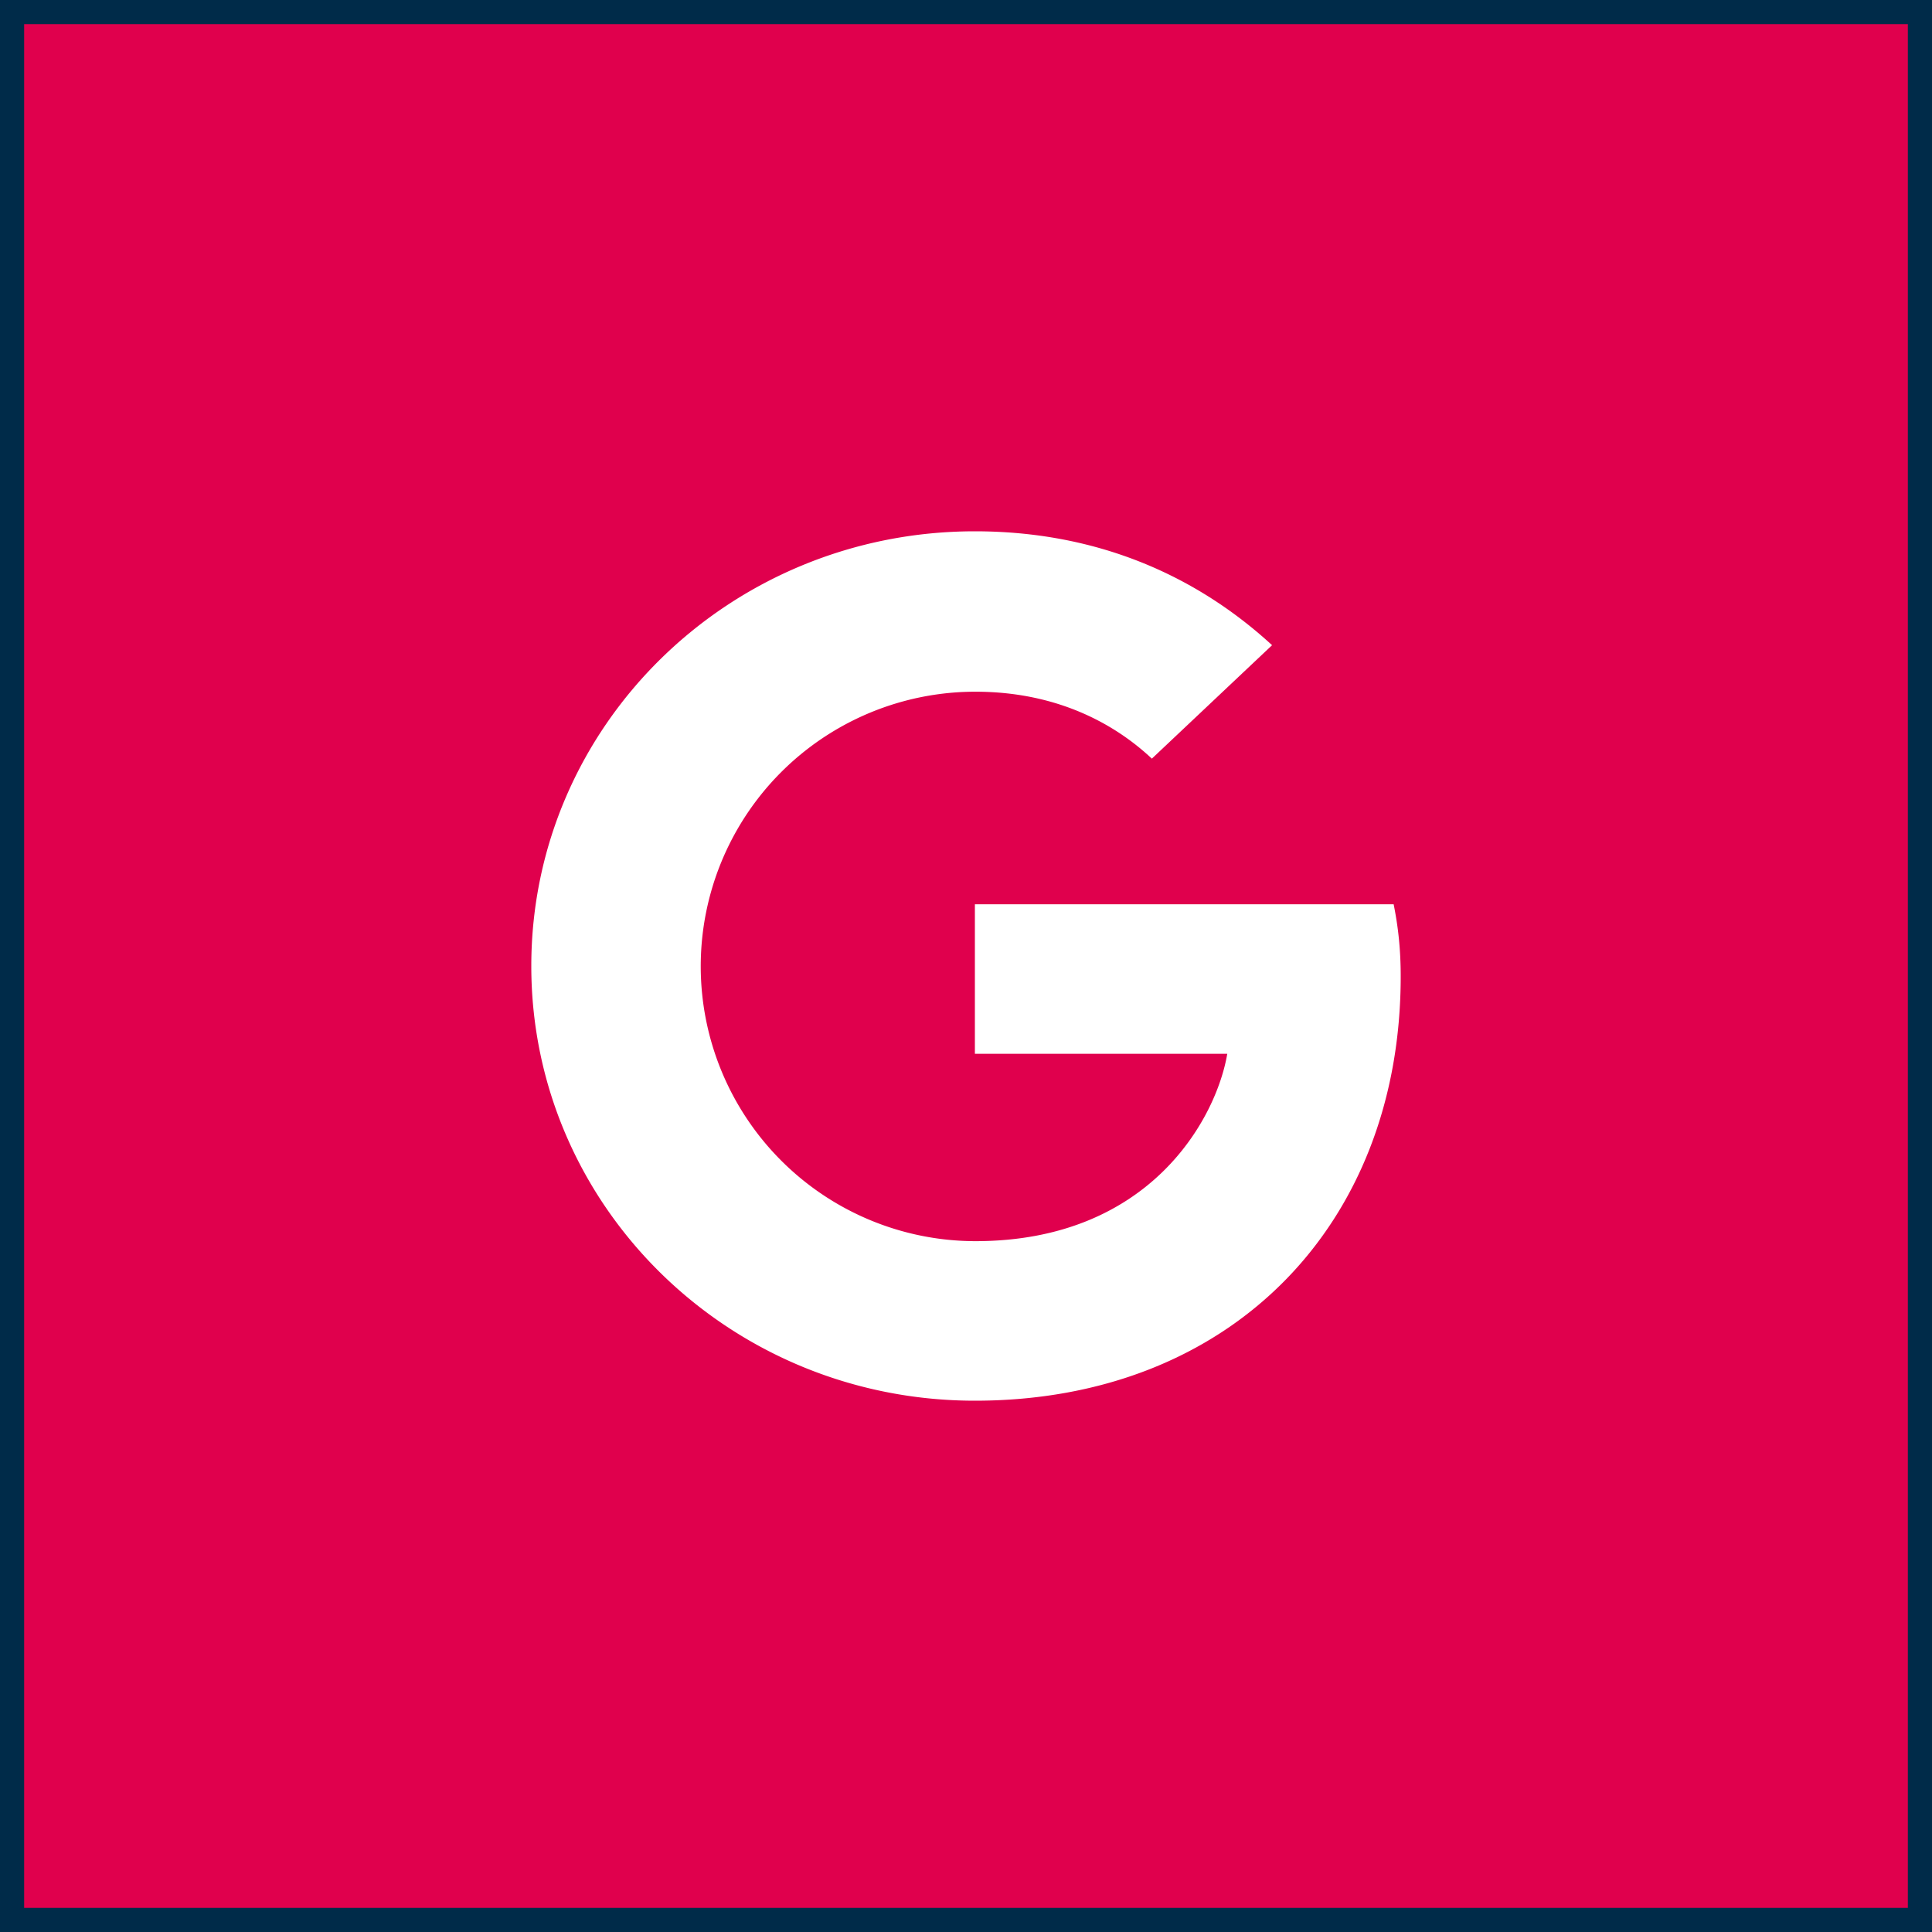
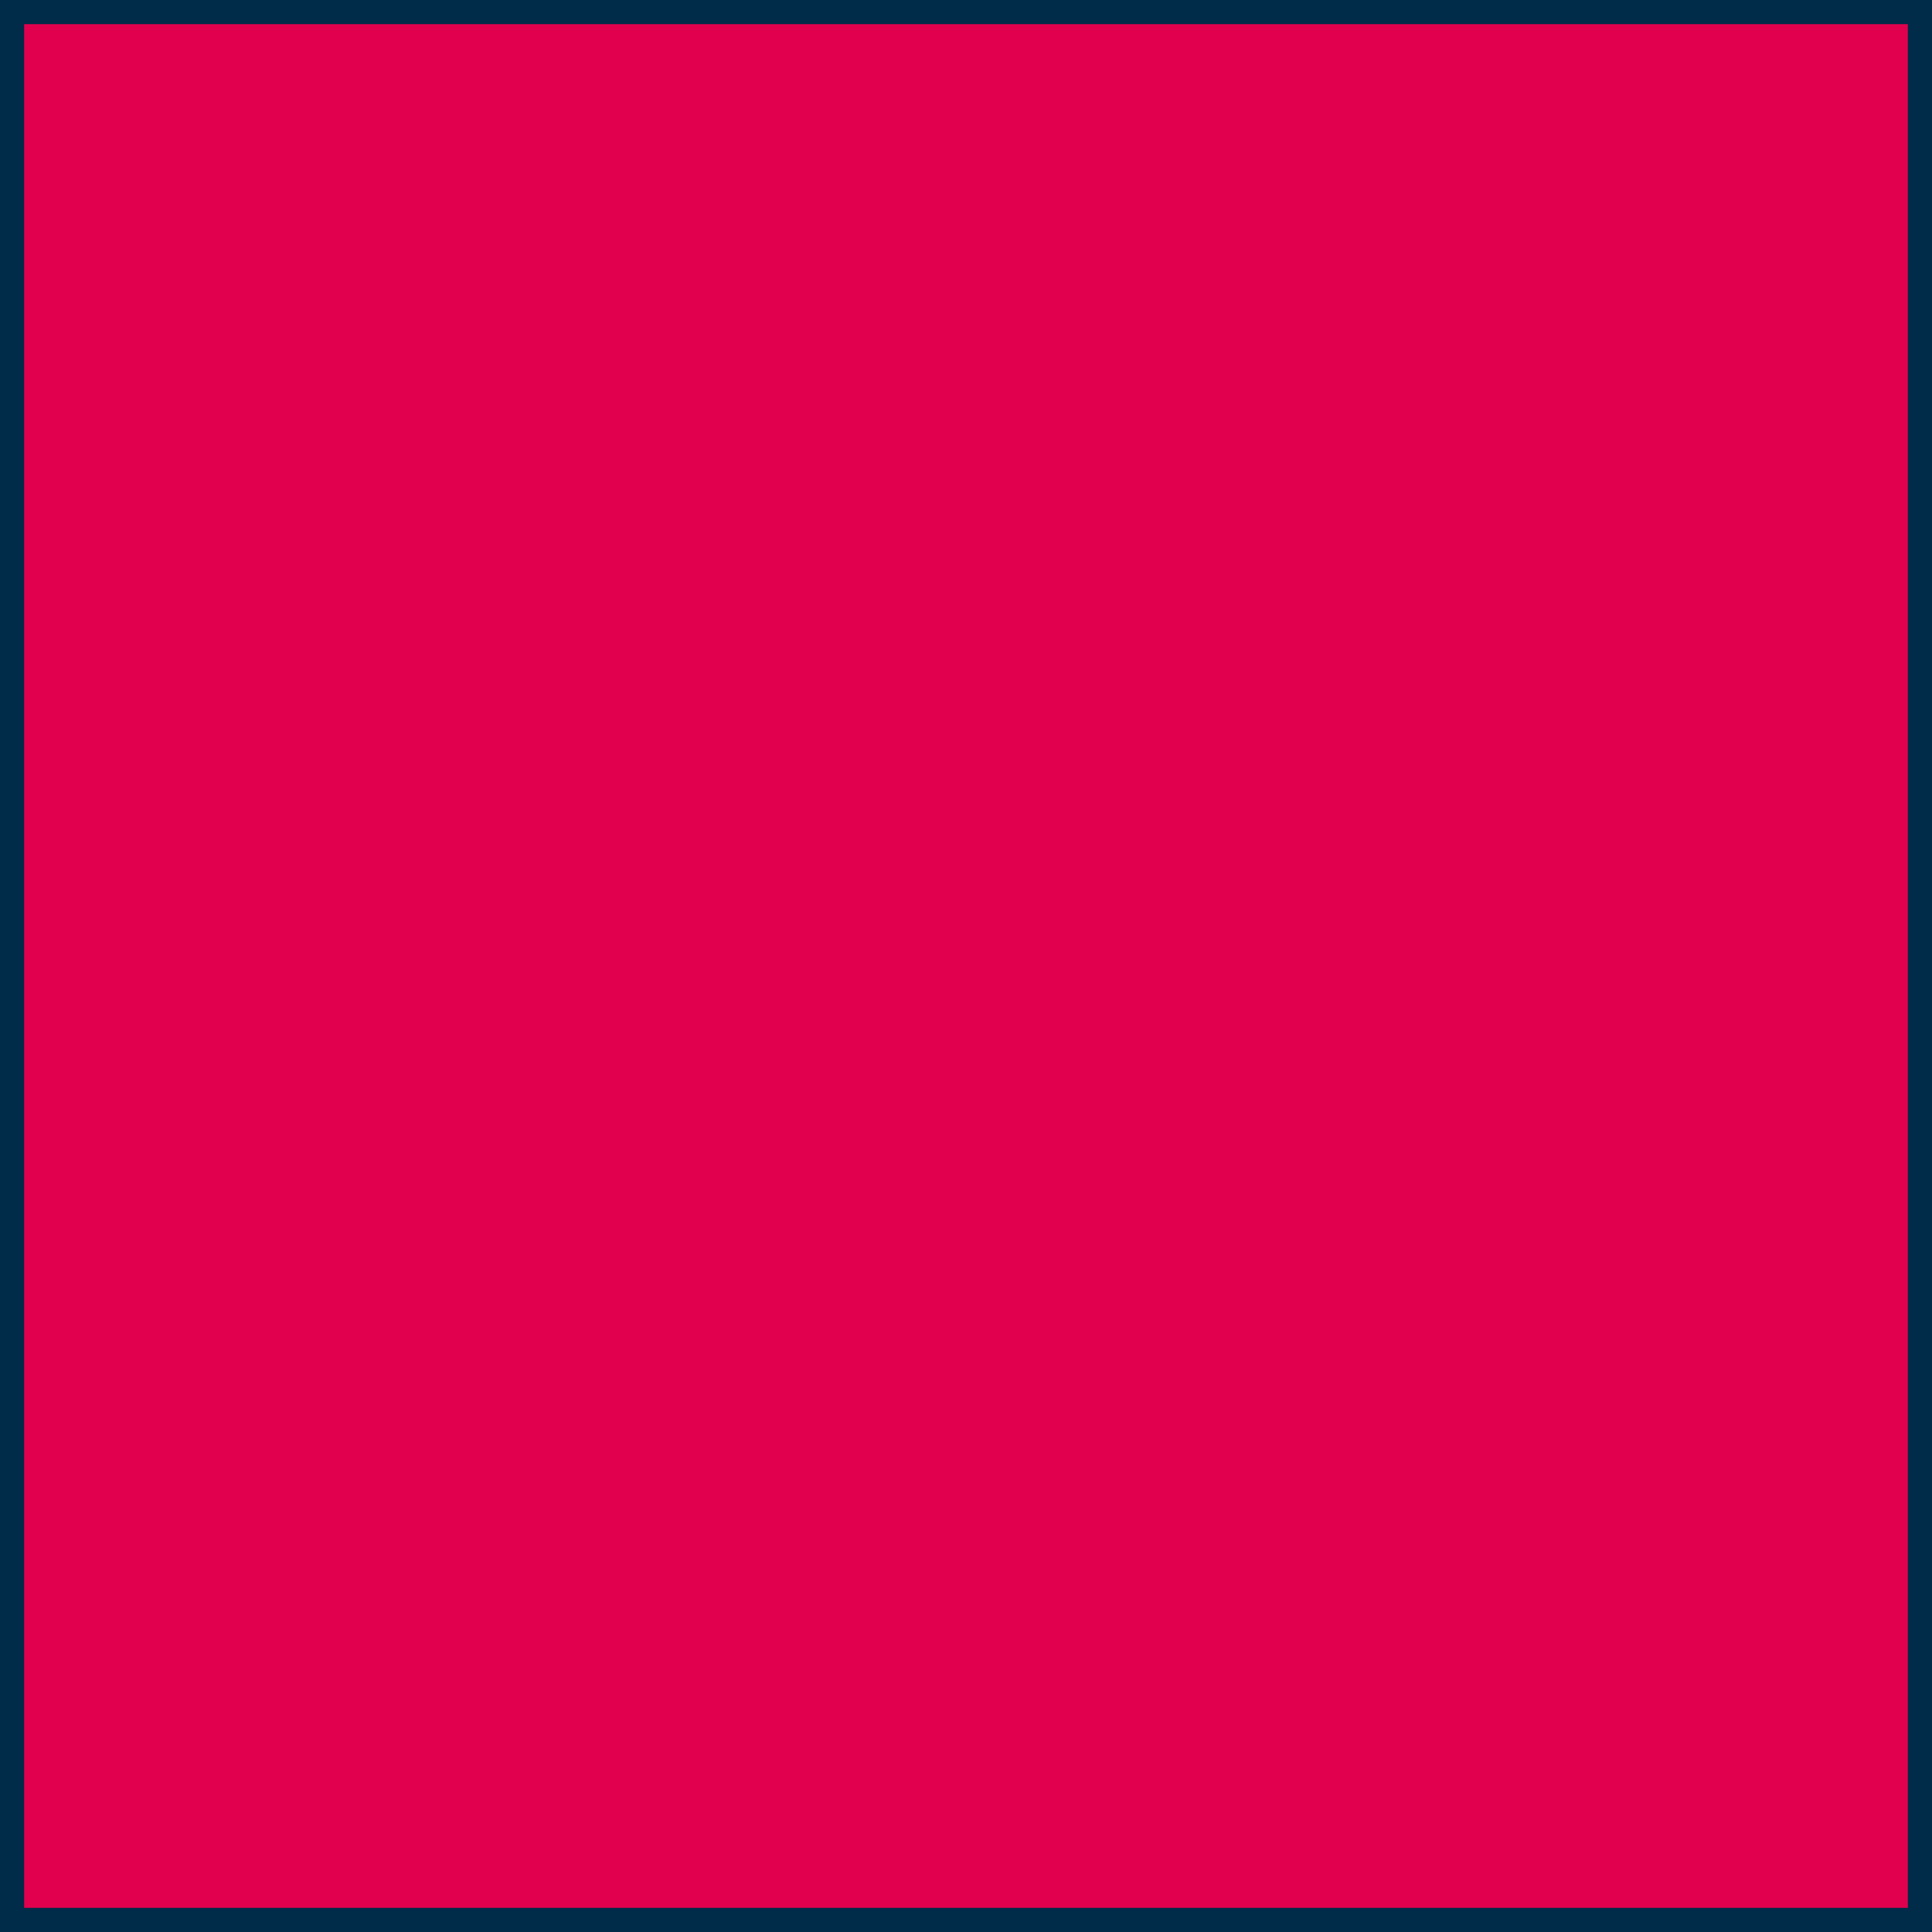
<svg xmlns="http://www.w3.org/2000/svg" width="40" height="40" viewBox="0 0 40 40">
  <rect x="0" y="0" width="40" height="40" fill="#808080" stroke="none" />
  <g fill="none" fill-rule="evenodd">
    <path stroke="#002B49" fill="#E0004D" d="M0 0h40v40H0z" />
-     <path d="M11 20c0-4.977 4.105-9 9.184-9 2.48 0 4.546.882 6.153 2.358l-2.489 2.349c-.68-.639-1.864-1.386-3.655-1.386a5.686 5.686 0 0 0-5.685 5.688 5.692 5.692 0 0 0 5.685 5.688c3.637 0 4.996-2.565 5.216-3.879h-5.225v-3.096h8.67c.09.45.146.909.146 1.494C29 25.355 25.483 29 20.184 29 15.105 29 11 24.977 11 20z" fill="#FFF" />
  </g>
</svg>